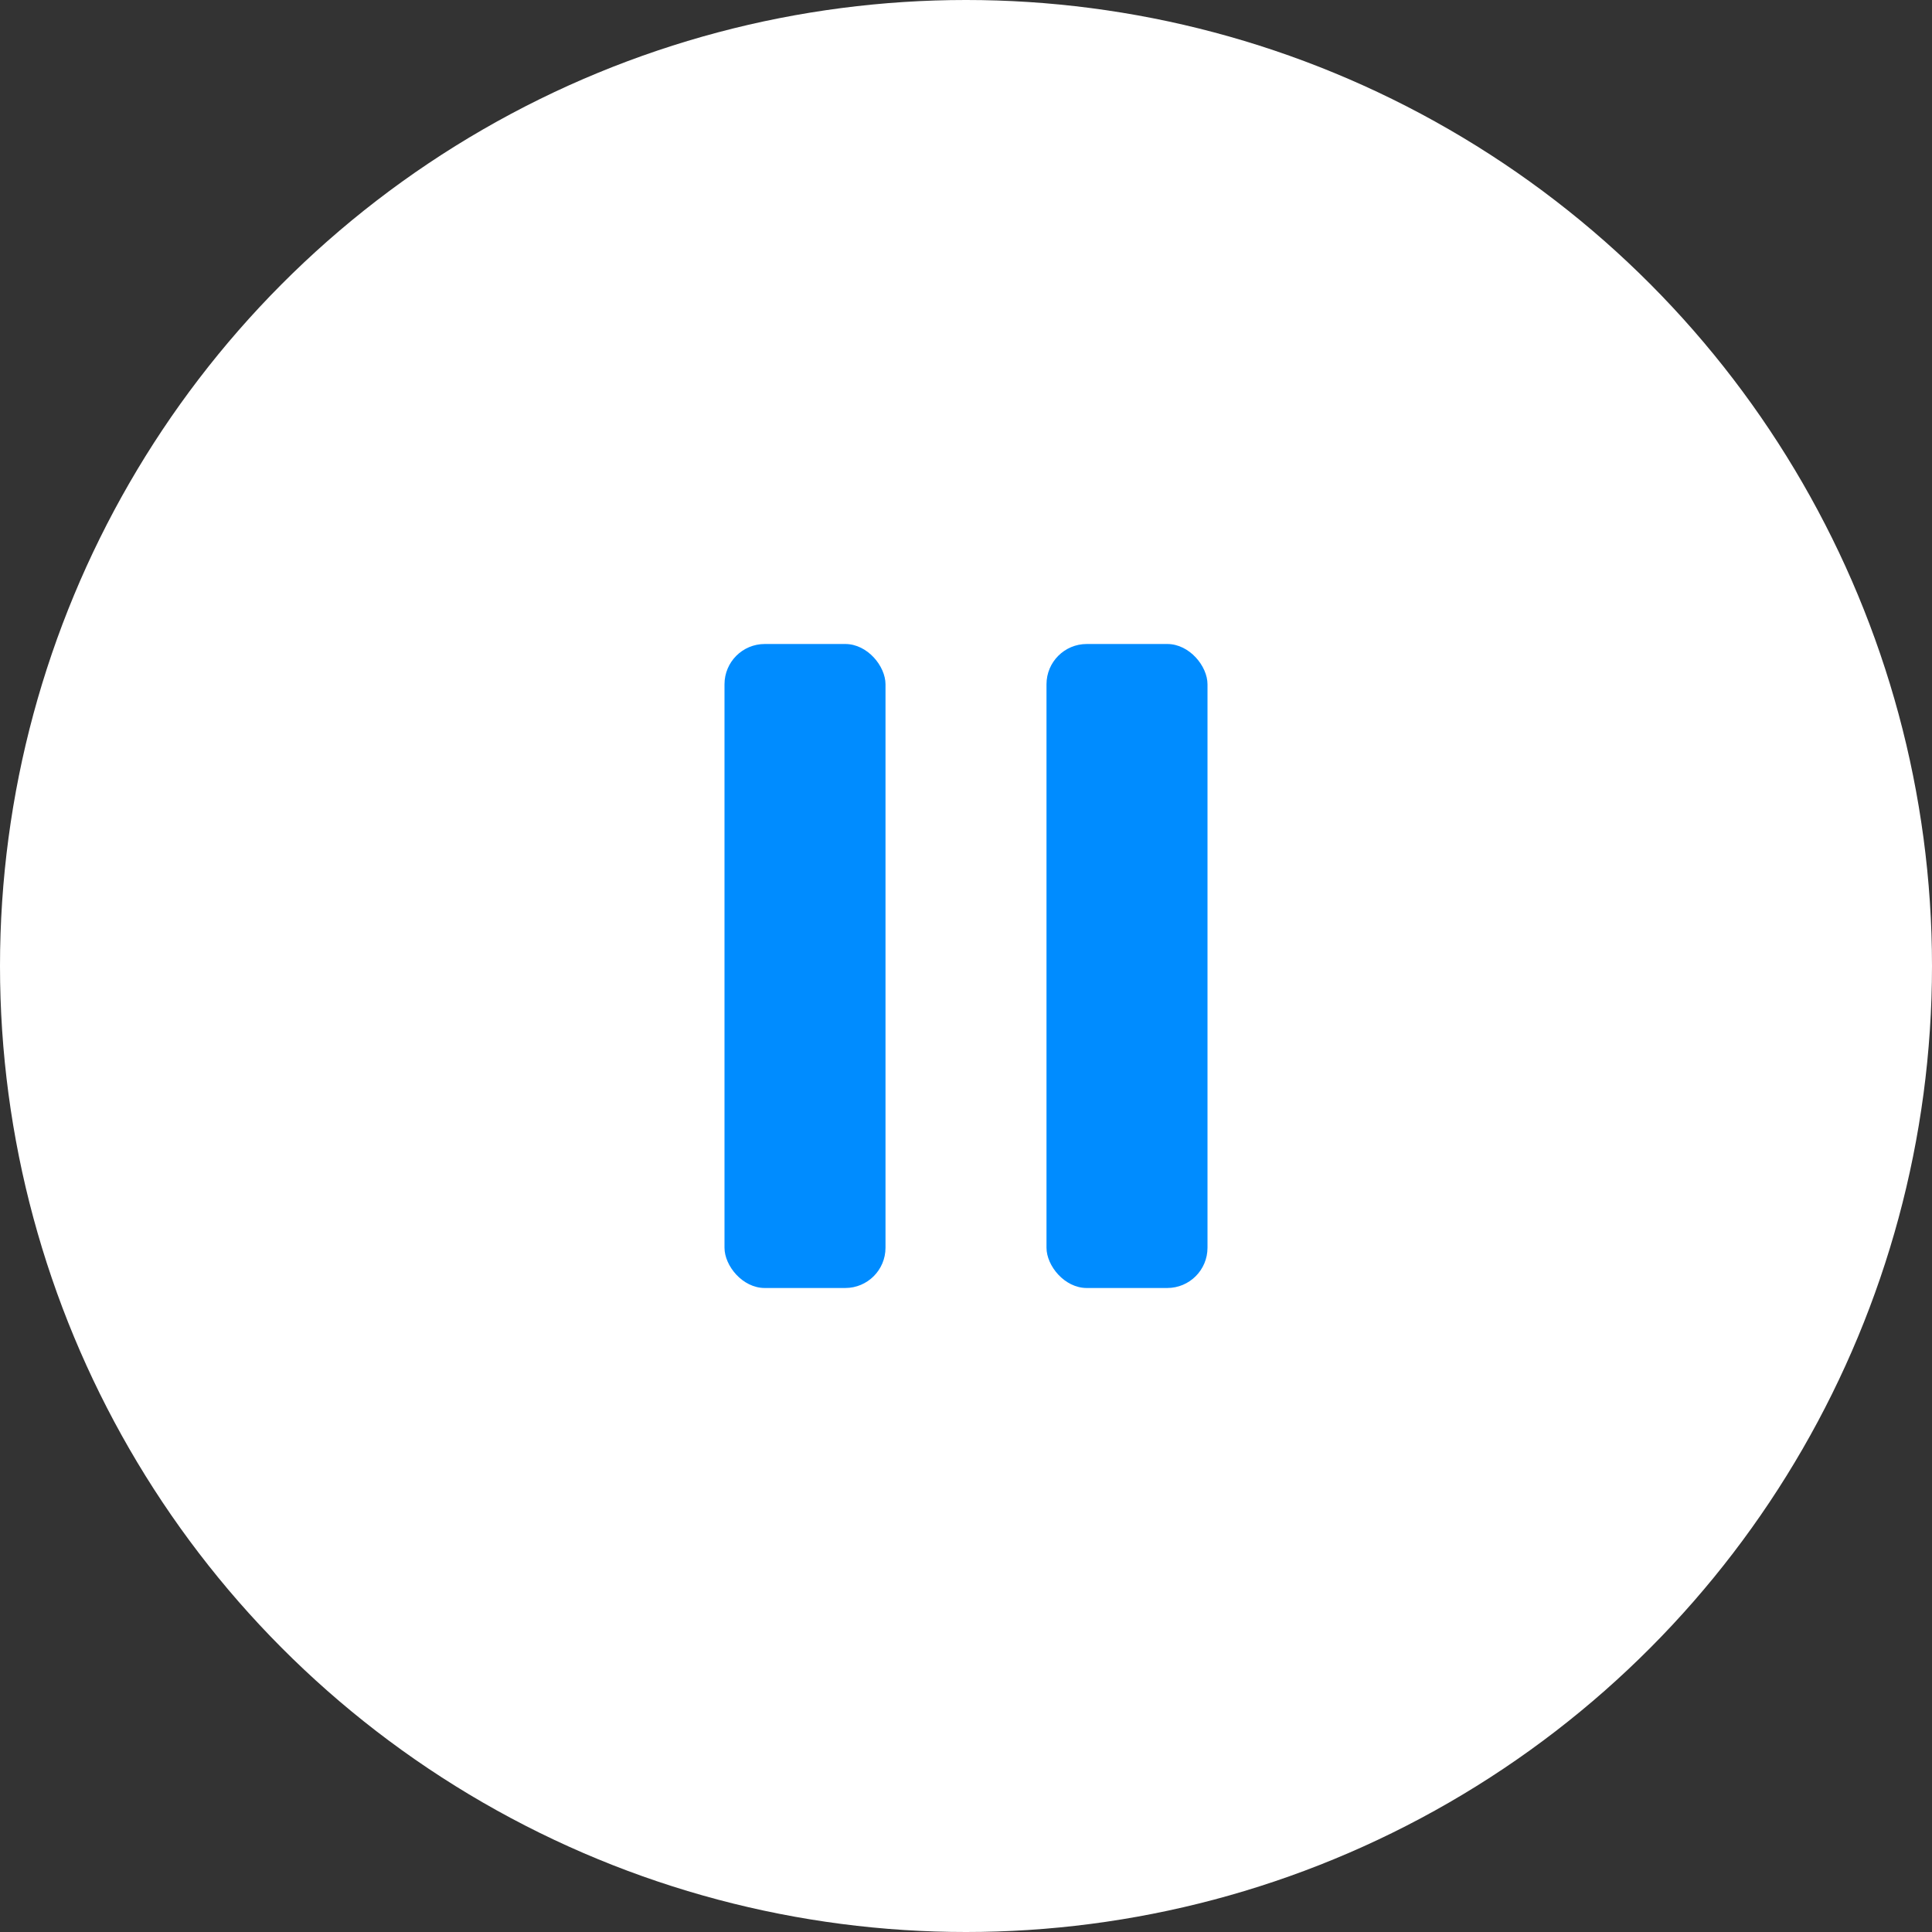
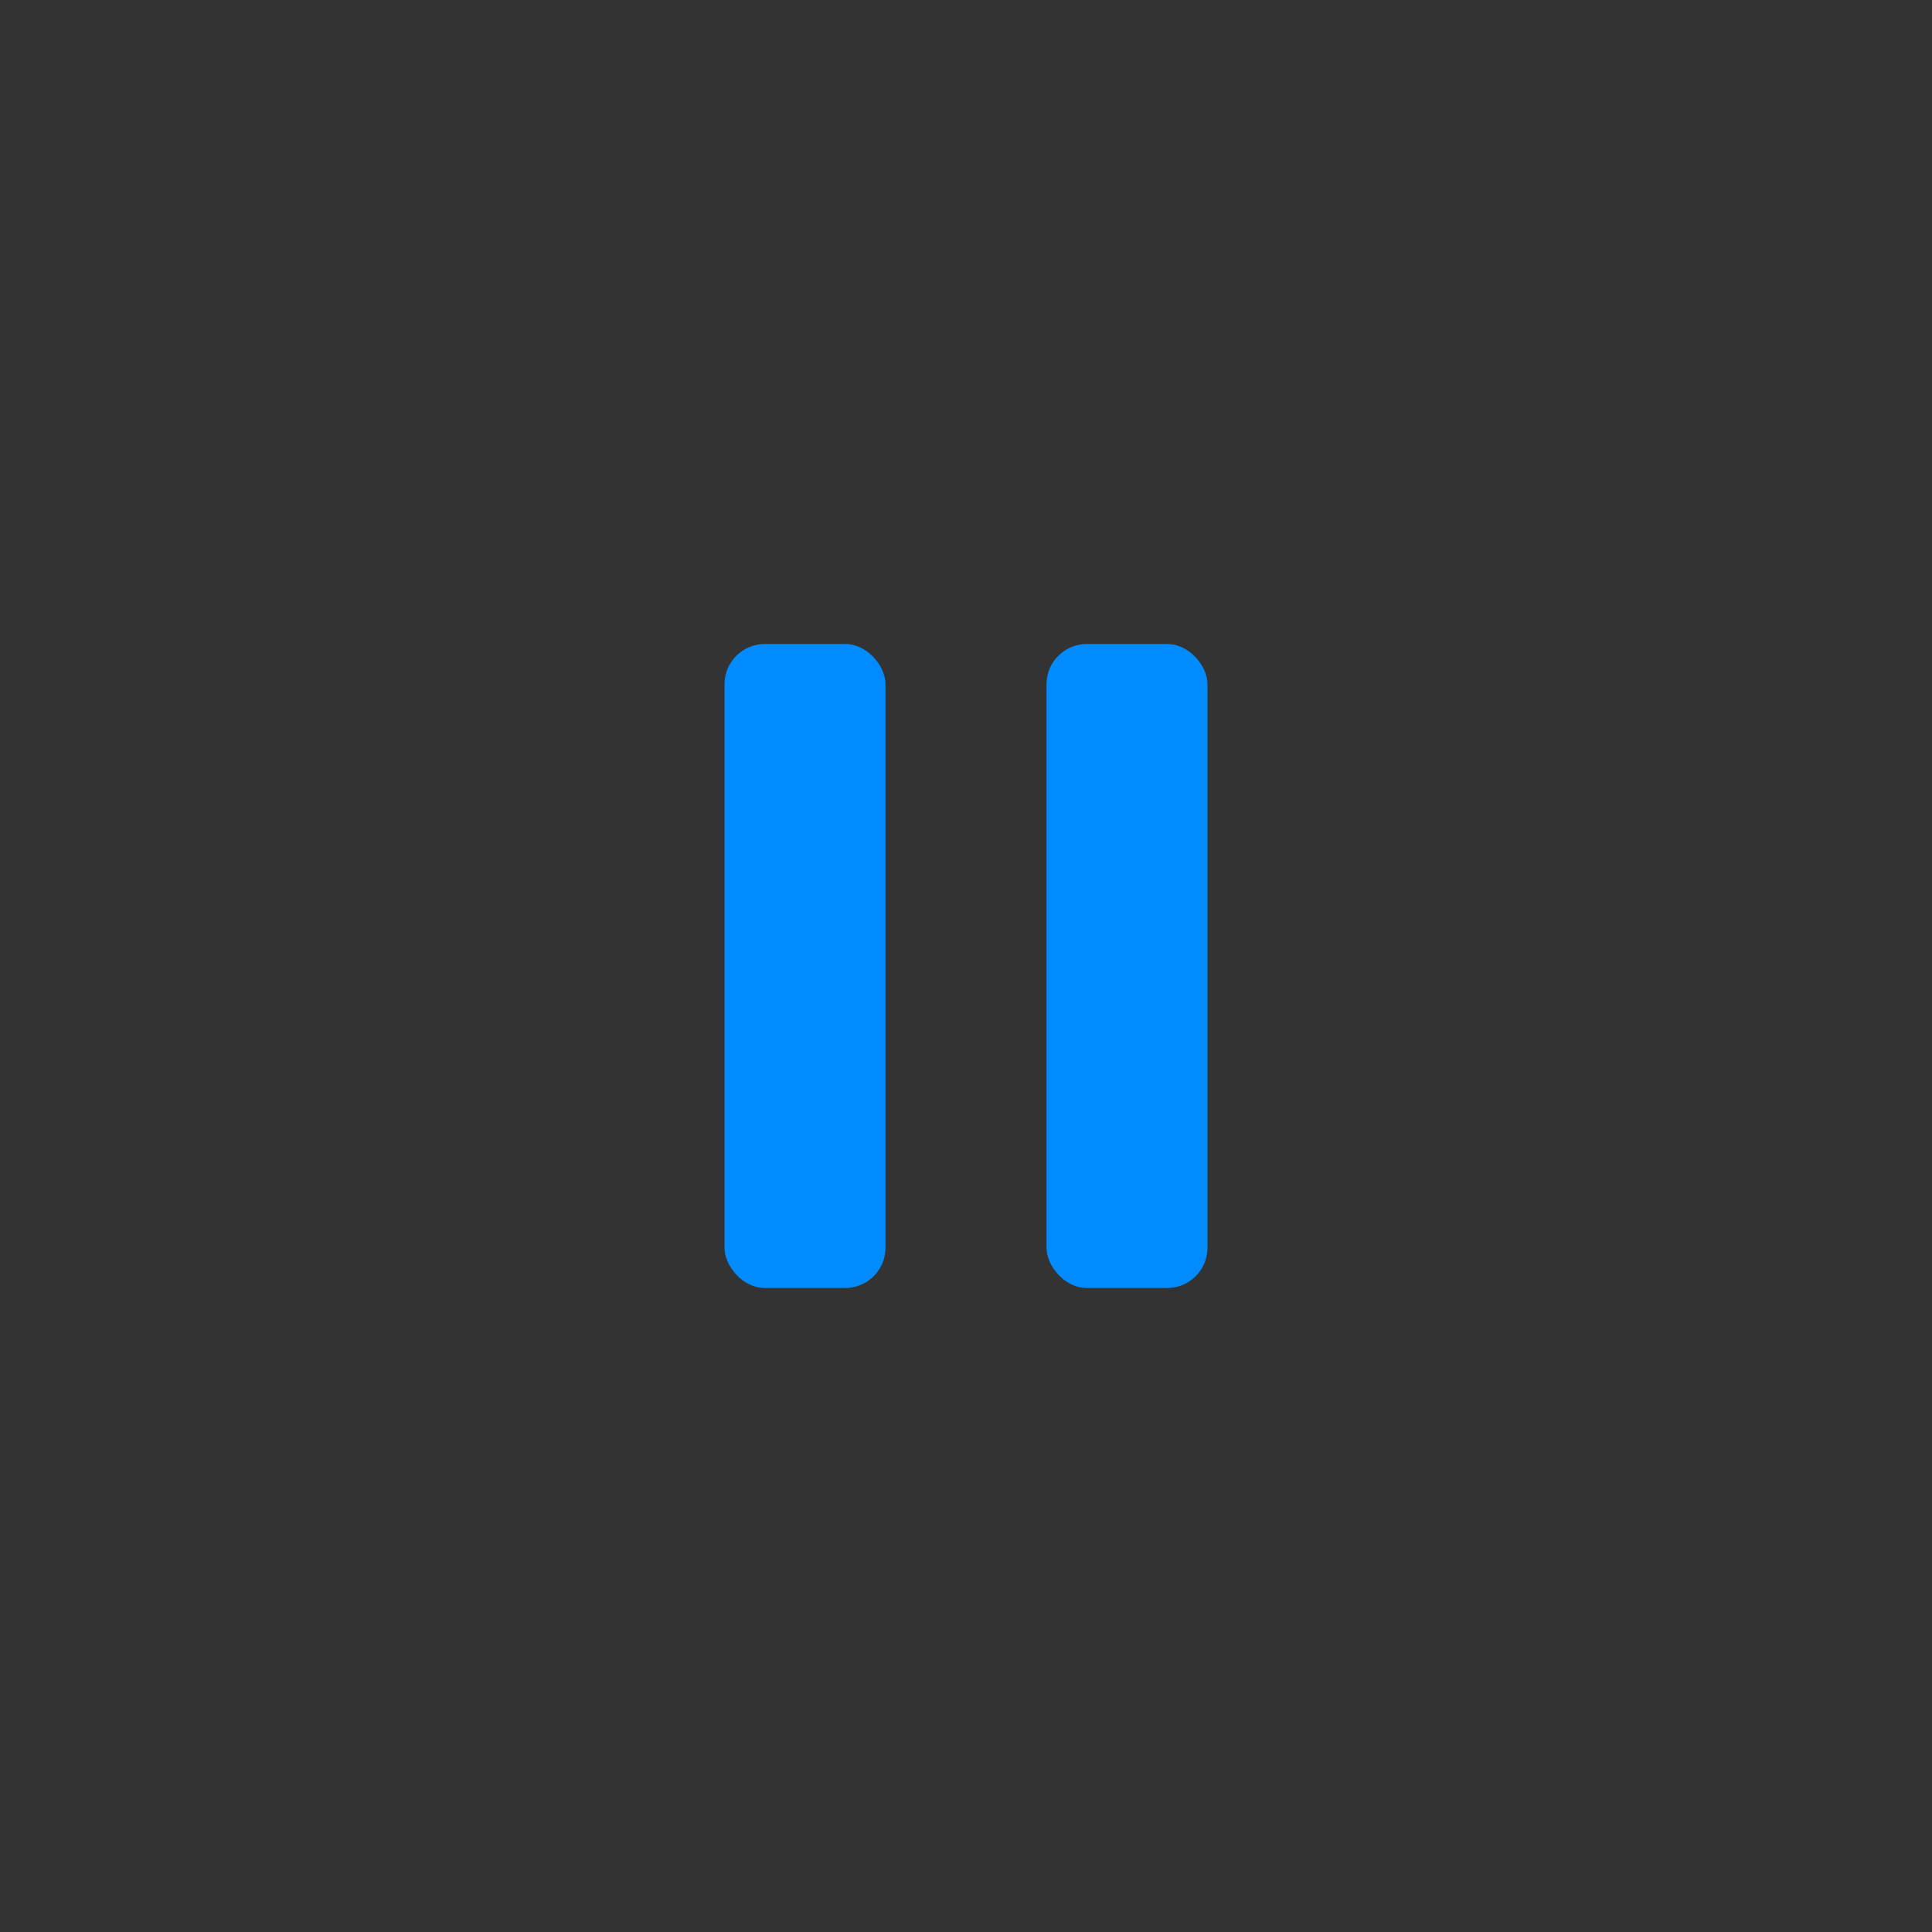
<svg xmlns="http://www.w3.org/2000/svg" width="48" height="48" viewBox="0 0 48 48" fill="none">
  <rect x="0" y="0" width="48" height="48" fill="#333333" stroke="none" />
-   <circle cx="24" cy="24" r="24" fill="white" />
  <rect x="18" y="16" width="4" height="16" rx="1" fill="#008CFF" />
  <rect x="26" y="16" width="4" height="16" rx="1" fill="#008CFF" />
</svg>